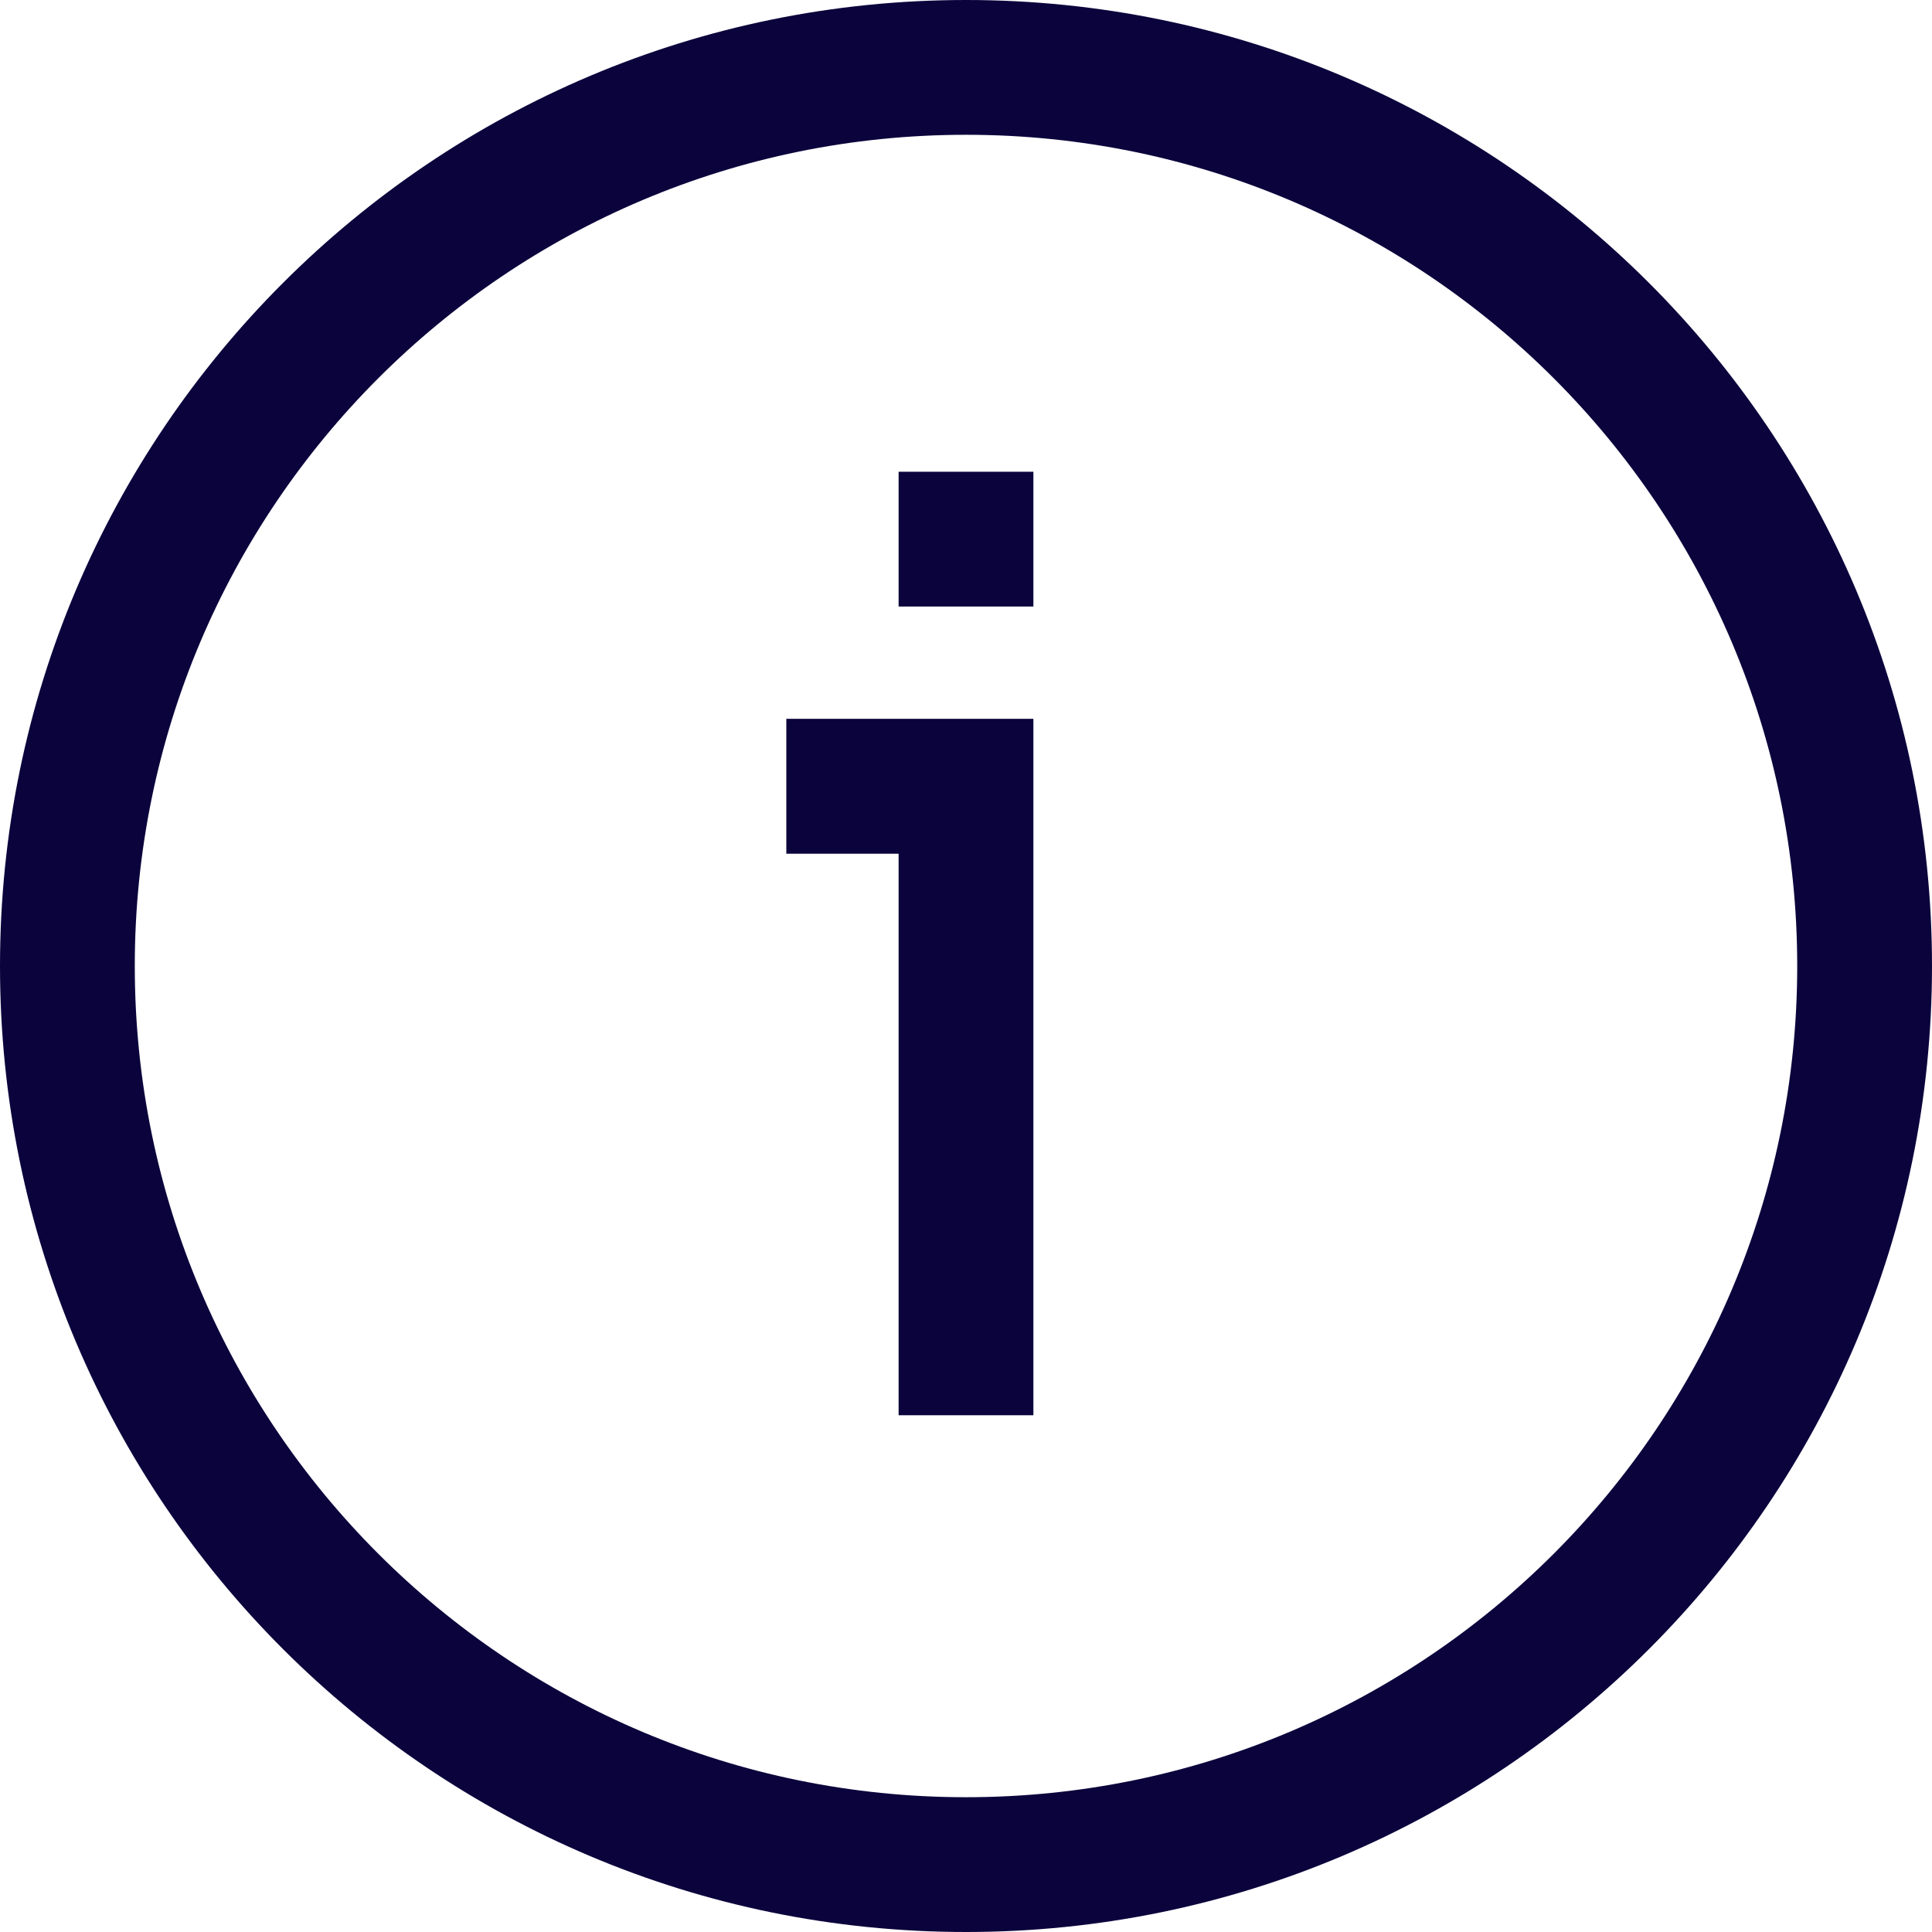
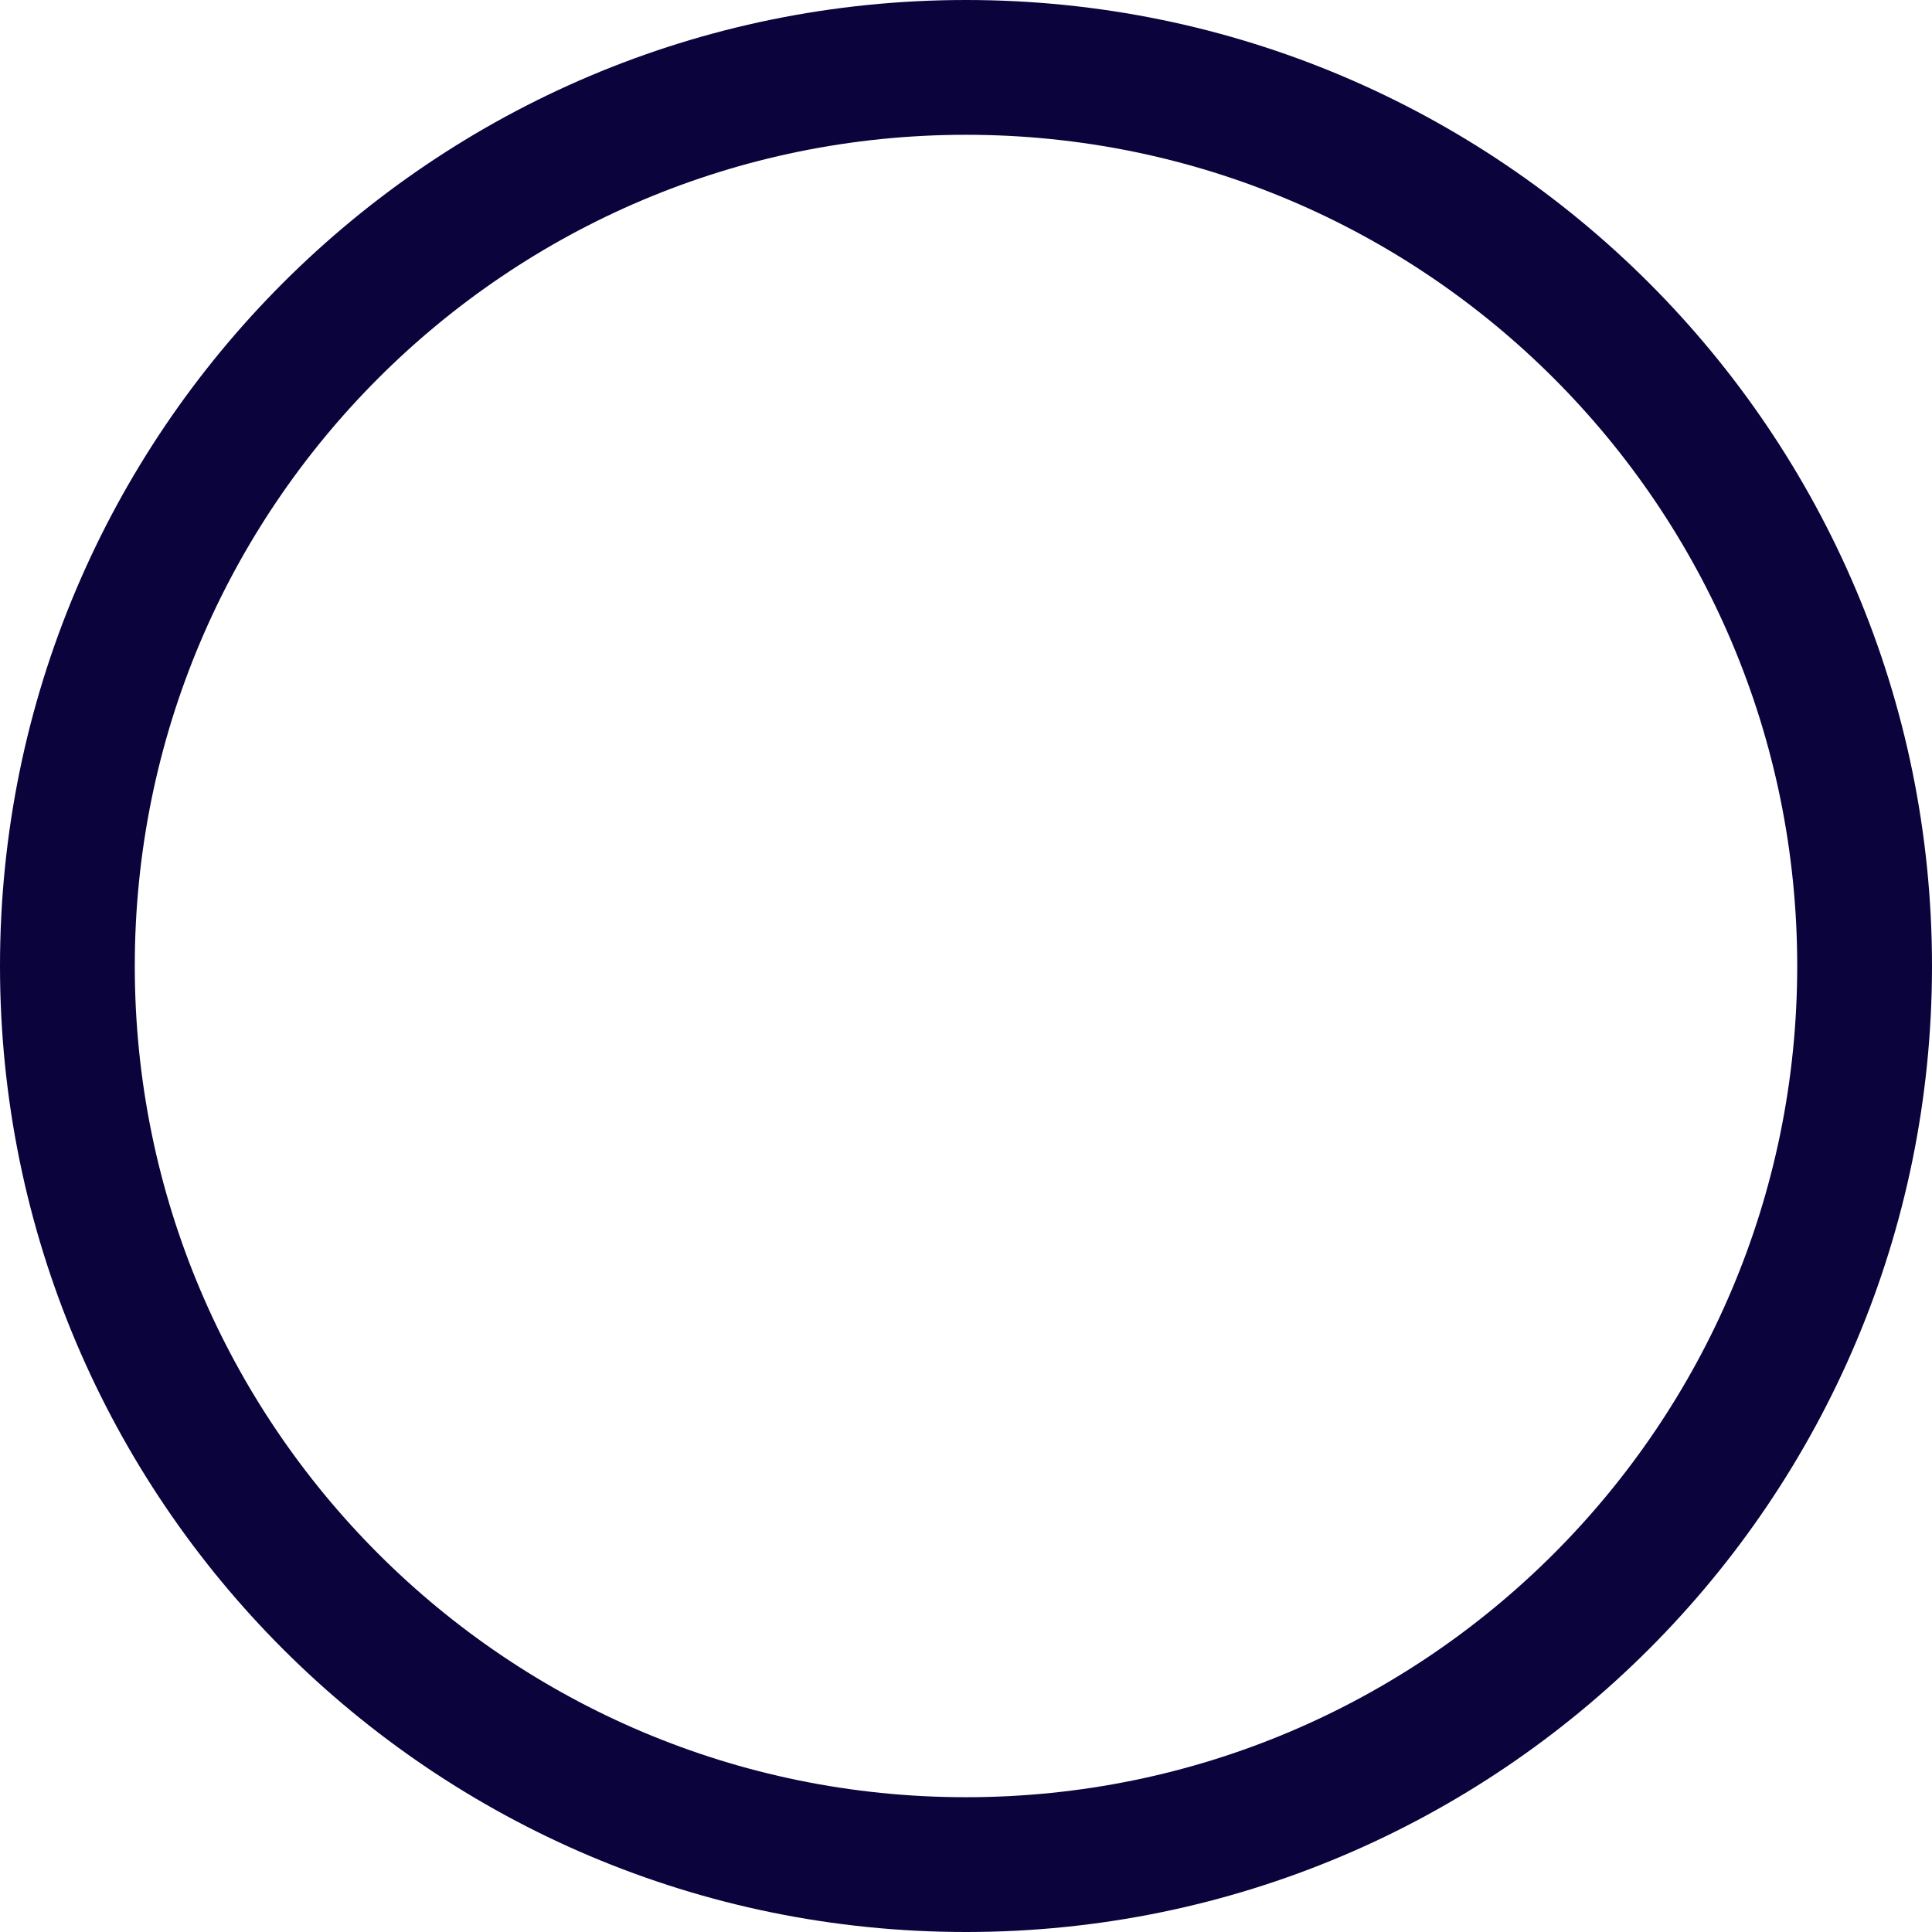
<svg xmlns="http://www.w3.org/2000/svg" width="17" height="17" viewBox="0 0 17 17" fill="none">
  <path fill-rule="evenodd" clip-rule="evenodd" d="M8.5 15.814C4.461 15.814 1.186 12.539 1.186 8.5C1.186 4.461 4.461 1.186 8.5 1.186C12.539 1.186 15.814 4.461 15.814 8.5C15.814 12.539 12.539 15.814 8.5 15.814ZM0 8.5C0 13.194 3.806 17 8.5 17C13.194 17 17 13.194 17 8.5C17 3.806 13.194 0 8.5 0C3.806 0 0 3.806 0 8.5Z" fill="#0B033C" />
-   <path fill-rule="evenodd" clip-rule="evenodd" d="M7.907 5.337V4.151H9.093V5.337H7.907ZM7.907 7.512H6.919V6.325H9.093V12.453H7.907V7.512Z" fill="#0B033C" />
</svg>